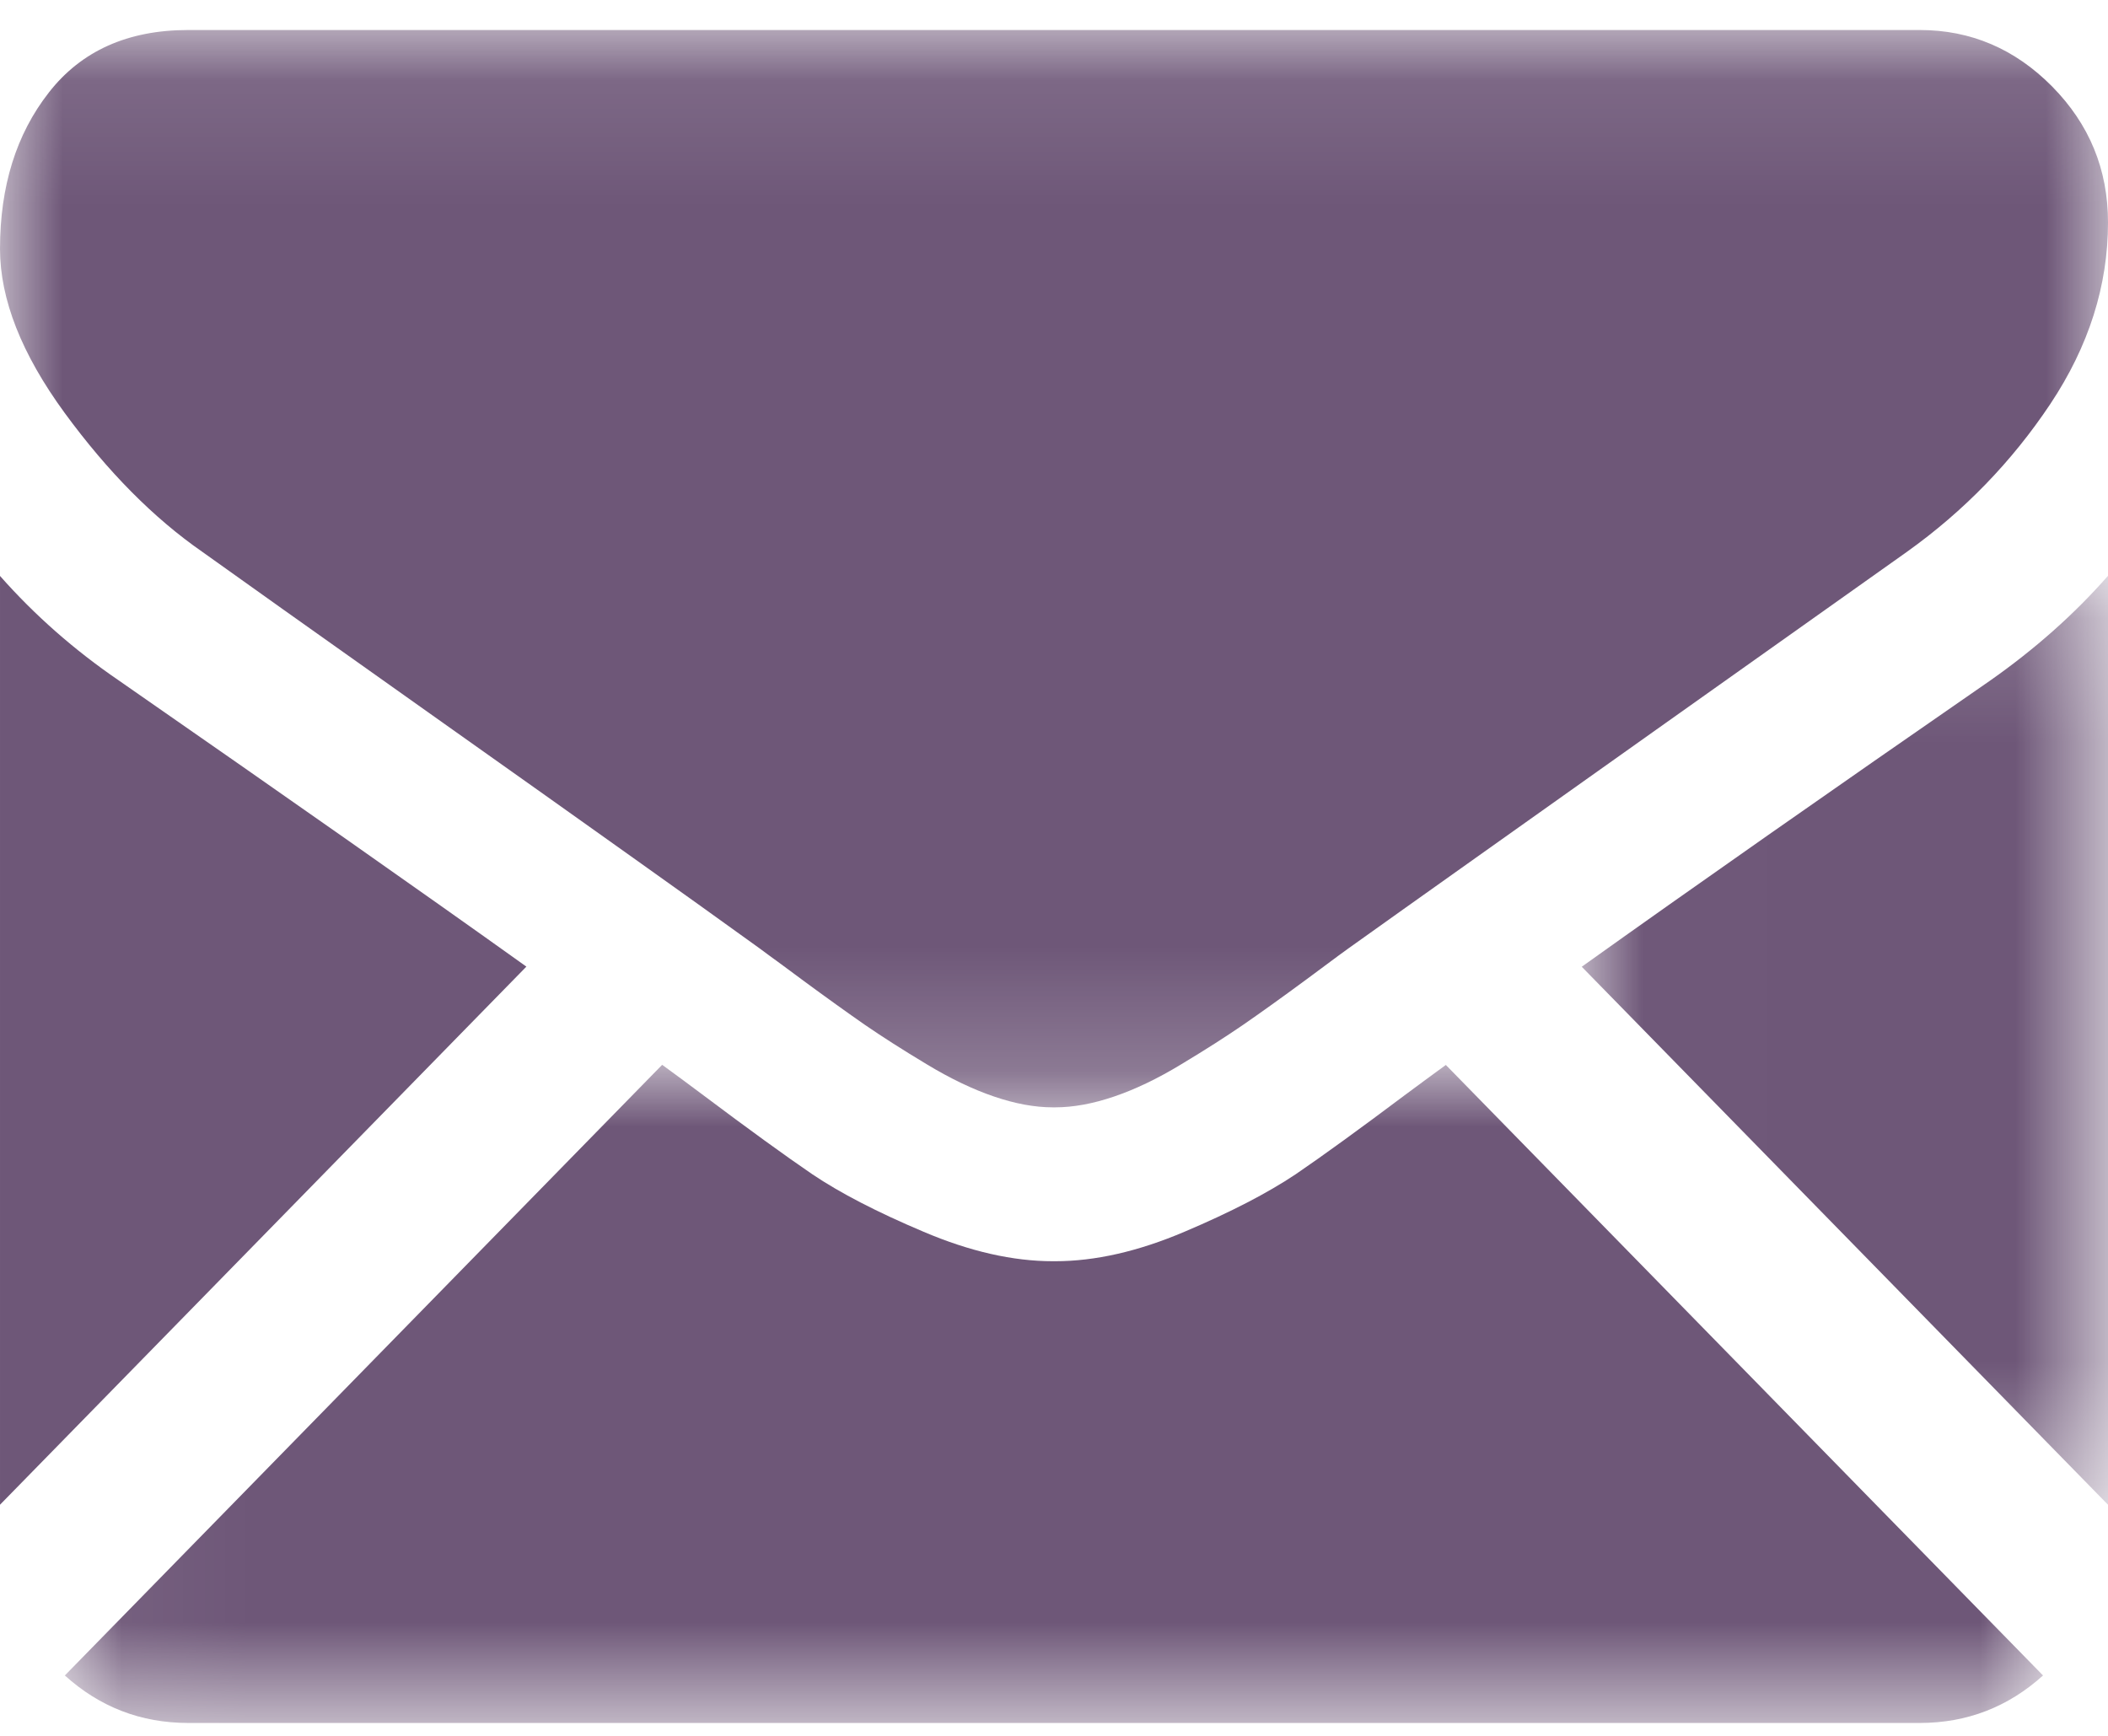
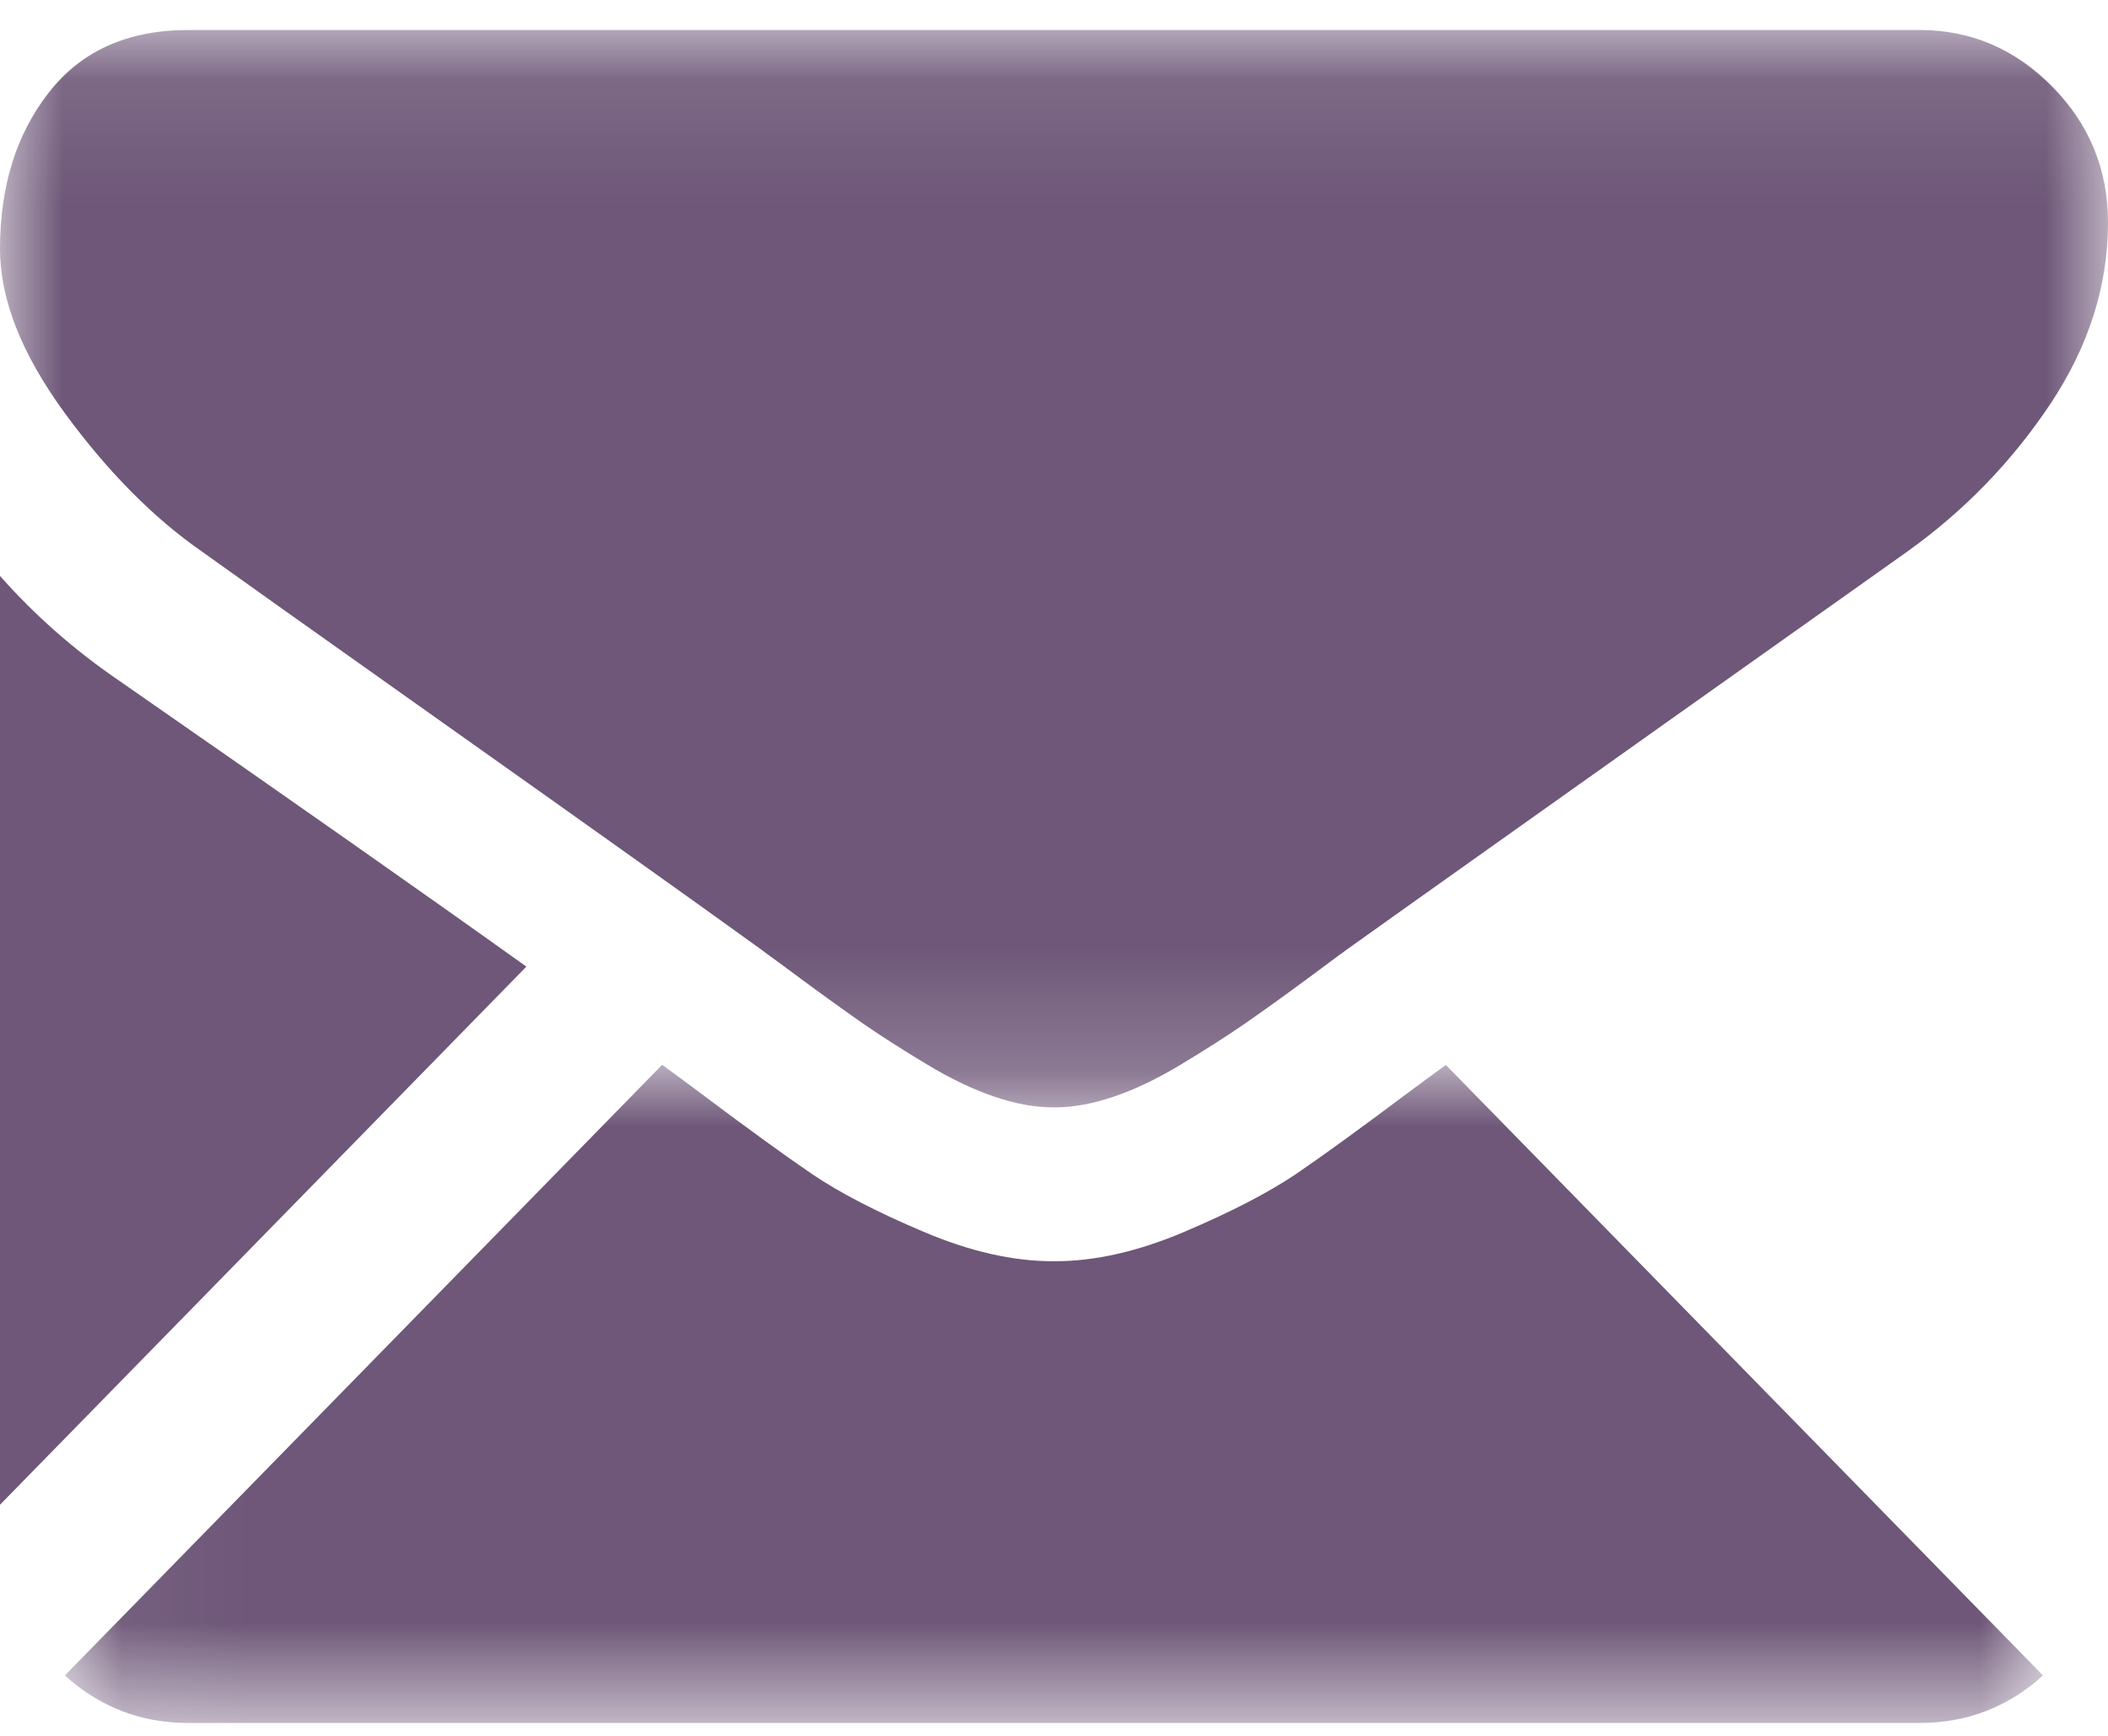
<svg xmlns="http://www.w3.org/2000/svg" xmlns:xlink="http://www.w3.org/1999/xlink" width="17px" height="14px" viewBox="0 0 17 14" version="1.1">
  <title>email</title>
  <desc>Created with Sketch.</desc>
  <defs>
    <polygon id="path-1" points="0.051 0.002 16.004 0.002 16.004 5.31 0.051 5.31" />
-     <polygon id="path-3" points="0.006 0.162 4.25 0.162 4.25 7.654 0.006 7.654" />
    <polygon id="path-5" points="7.08333333e-05 0.104 17 0.104 17 8.793 7.08333333e-05 8.793" />
  </defs>
  <g id="Page-1" stroke="none" stroke-width="1" fill="none" fill-rule="evenodd">
    <g id="5.1.-BOOKING-PAGE" transform="translate(-855, -875)">
      <g id="Text" transform="translate(808, 670)">
        <g id="email" transform="translate(47, 205)">
          <g id="Page-1">
            <g id="Group-3" transform="translate(0.472, 8.586)">
              <mask id="mask-2" fill="white">
                <use xlink:href="#path-1" />
              </mask>
              <g id="Clip-2" />
              <path d="M15.01,5.31 C15.391,5.31 15.723,5.181 16.004,4.927 L11.188,0.003 C11.072,0.087 10.961,0.17 10.855,0.248 C10.494,0.519 10.202,0.731 9.978,0.884 C9.752,1.035 9.454,1.19 9.081,1.348 C8.708,1.507 8.36,1.586 8.037,1.586 L8.019,1.586 C7.696,1.586 7.348,1.507 6.975,1.348 C6.601,1.19 6.302,1.035 6.078,0.884 C5.854,0.731 5.562,0.519 5.201,0.248 C5.101,0.173 4.989,0.09 4.868,0.002 L0.051,4.927 C0.332,5.181 0.663,5.31 1.046,5.31 L15.01,5.31 Z" id="Fill-1" fill="#6E5778" mask="url(#mask-2)" />
            </g>
            <path d="M0.958,5.488 C0.598,5.242 0.279,4.961 2.36111111e-05,4.645 L2.36111111e-05,12.136 L4.245,7.796 C3.396,7.189 2.301,6.421 0.958,5.488" id="Fill-4" fill="#6E5778" />
            <g id="Group-8" transform="translate(12.75, 4.482)">
              <mask id="mask-4" fill="white">
                <use xlink:href="#path-3" />
              </mask>
              <g id="Clip-7" />
-               <path d="M3.301,1.006 C2.009,1.9 0.911,2.669 0.006,3.315 L4.25,7.654 L4.25,0.162 C3.978,0.472 3.661,0.753 3.301,1.006" id="Fill-6" fill="#6E5778" mask="url(#mask-4)" />
+               <path d="M3.301,1.006 C2.009,1.9 0.911,2.669 0.006,3.315 L4.25,7.654 C3.978,0.472 3.661,0.753 3.301,1.006" id="Fill-6" fill="#6E5778" mask="url(#mask-4)" />
            </g>
            <g id="Group-11" transform="translate(0, 0.138)">
              <mask id="mask-6" fill="white">
                <use xlink:href="#path-5" />
              </mask>
              <g id="Clip-10" />
              <path d="M15.482,0.104 L1.518,0.104 C1.031,0.104 0.656,0.272 0.394,0.608 C0.131,0.944 7.08333333e-05,1.364 7.08333333e-05,1.869 C7.08333333e-05,2.276 0.174,2.717 0.522,3.193 C0.87,3.668 1.24,4.041 1.632,4.313 C1.846,4.467 2.495,4.928 3.577,5.695 C4.161,6.108 4.668,6.469 5.105,6.78 C5.477,7.045 5.798,7.274 6.062,7.465 C6.093,7.487 6.14,7.521 6.203,7.568 C6.272,7.618 6.359,7.682 6.465,7.761 C6.671,7.913 6.842,8.035 6.977,8.129 C7.114,8.223 7.278,8.328 7.471,8.444 C7.664,8.561 7.846,8.648 8.017,8.706 C8.187,8.764 8.345,8.793 8.491,8.793 L8.509,8.793 C8.655,8.793 8.814,8.764 8.984,8.706 C9.155,8.648 9.337,8.561 9.529,8.444 C9.722,8.328 9.886,8.223 10.023,8.129 C10.159,8.035 10.33,7.913 10.536,7.761 C10.642,7.682 10.728,7.618 10.796,7.568 C10.86,7.521 10.908,7.487 10.939,7.465 C11.144,7.318 11.466,7.09 11.899,6.782 C12.684,6.224 13.843,5.402 15.378,4.313 C15.84,3.983 16.225,3.585 16.535,3.12 C16.845,2.654 17,2.166 17,1.656 C17,1.229 16.85,0.864 16.549,0.559 C16.249,0.256 15.893,0.104 15.482,0.104" id="Fill-9" fill="#6E5778" mask="url(#mask-6)" />
            </g>
          </g>
        </g>
      </g>
    </g>
  </g>
</svg>